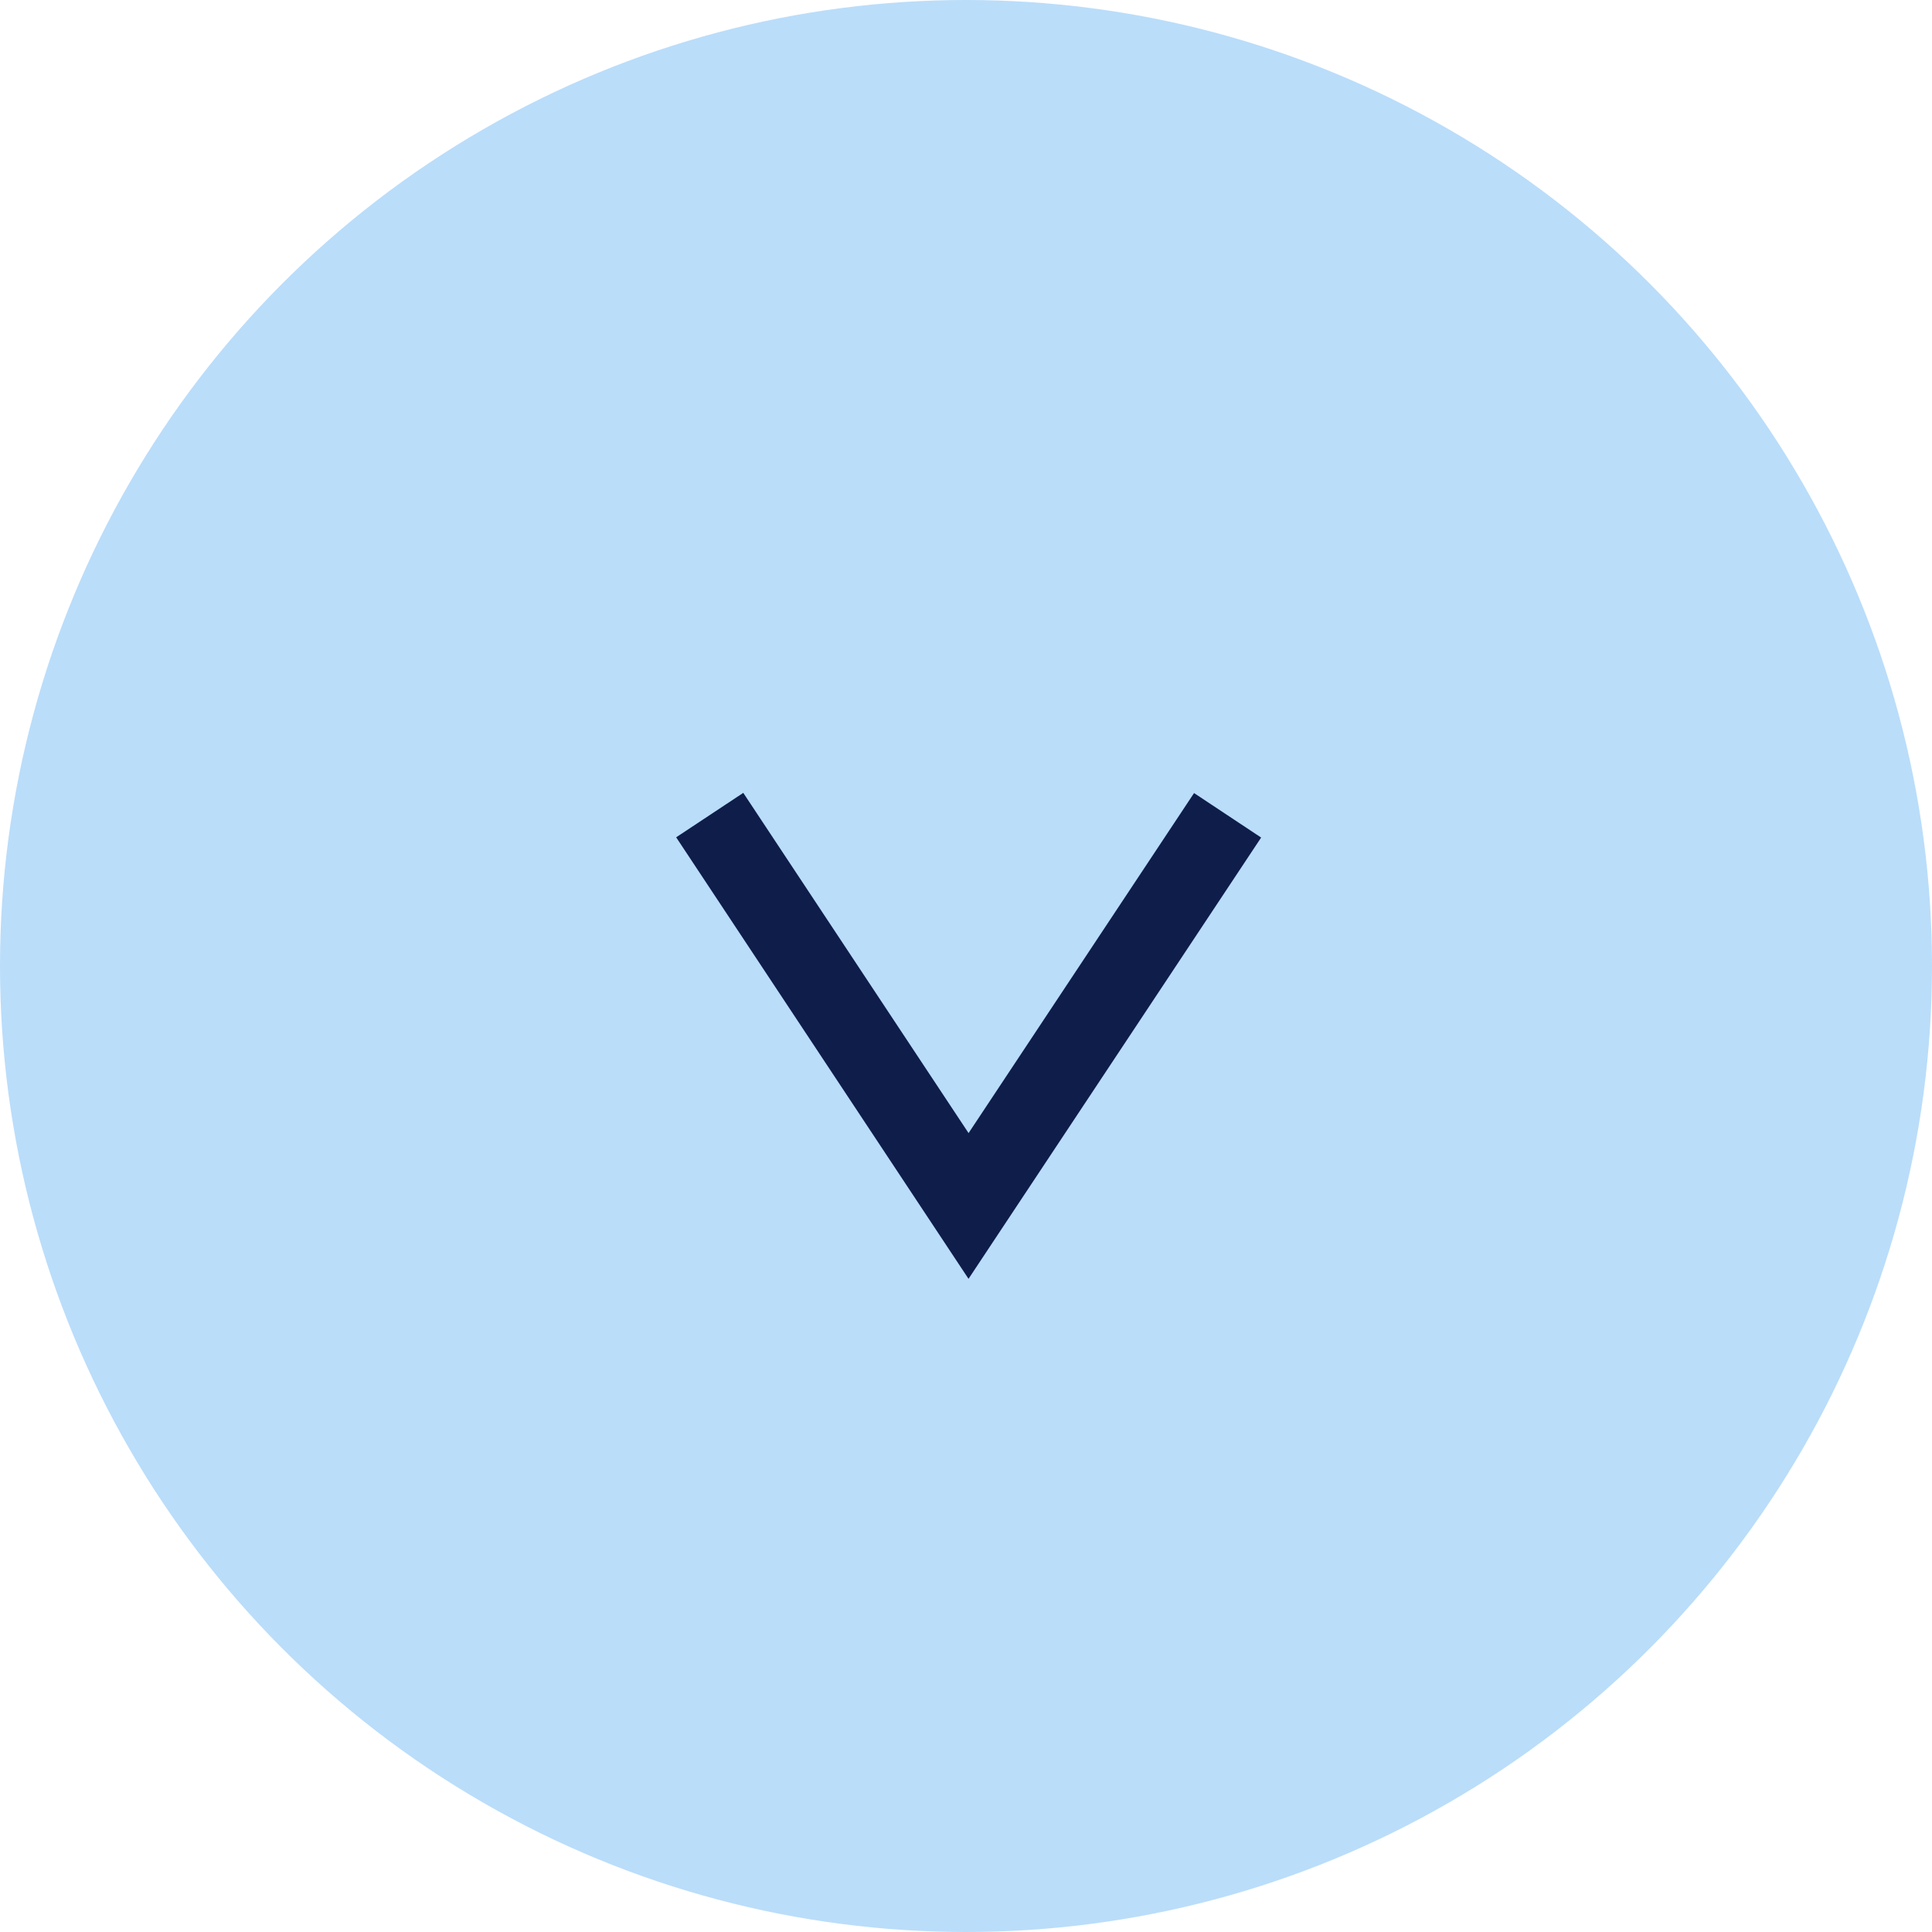
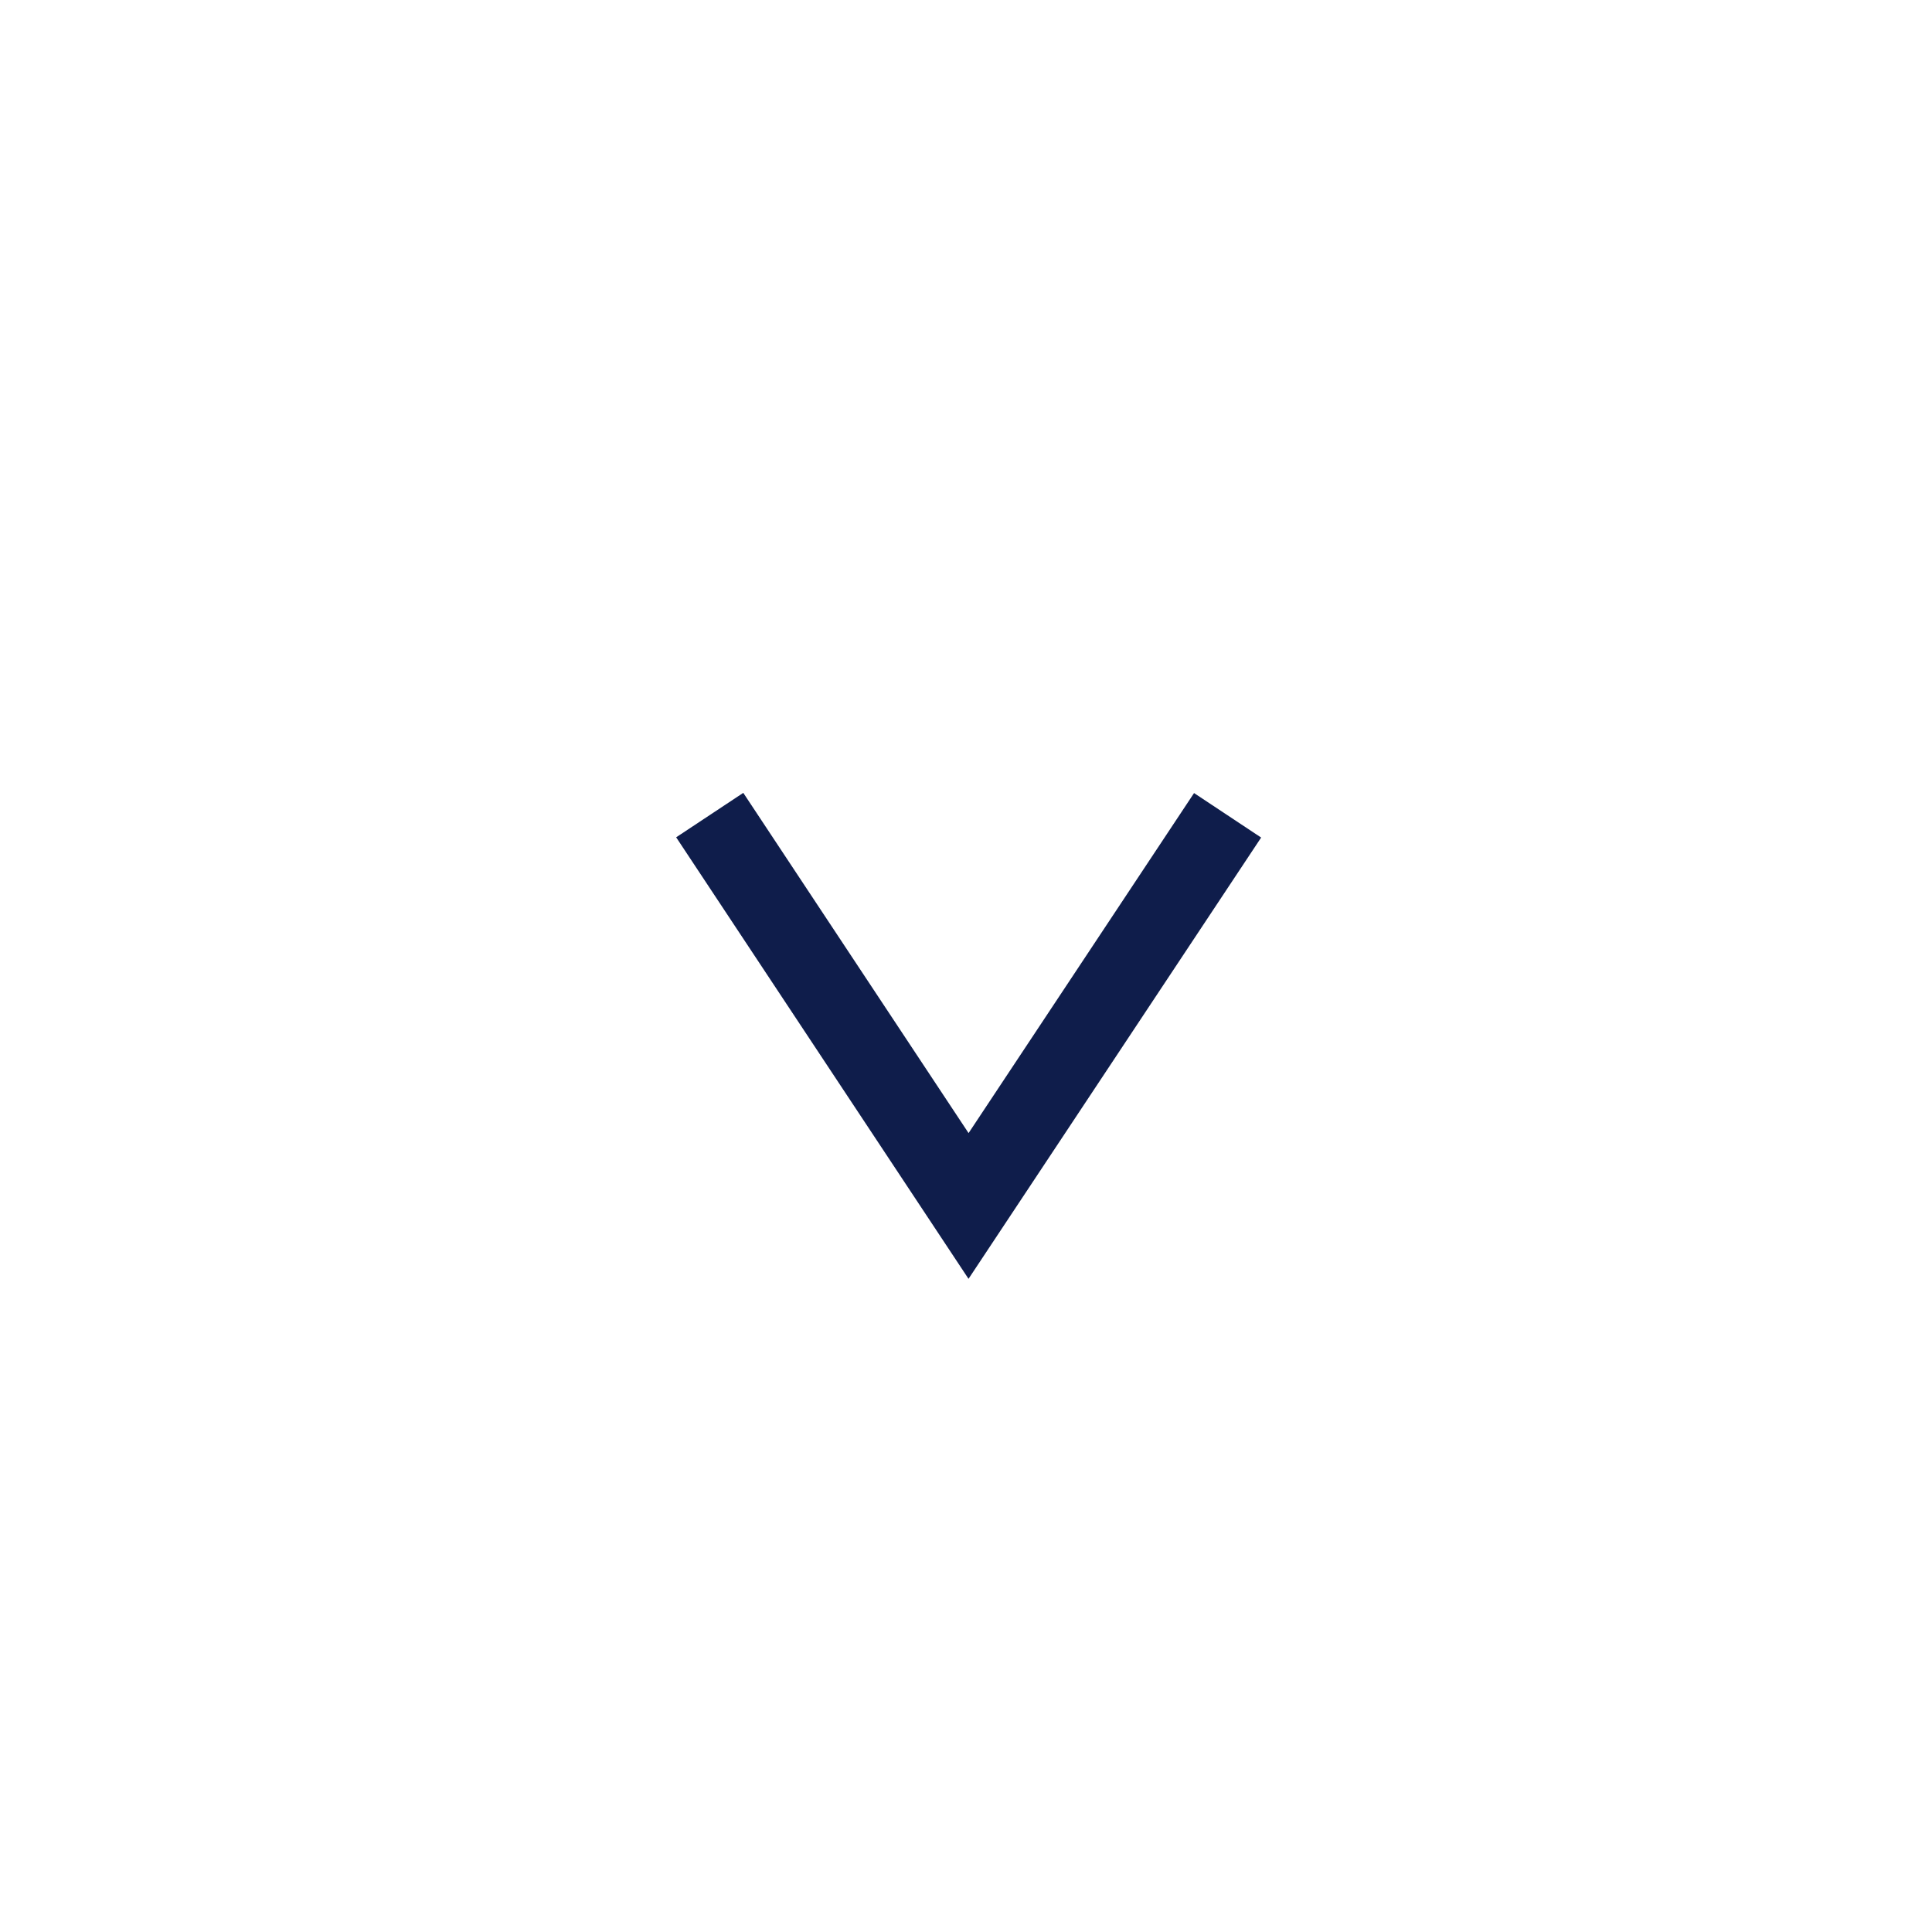
<svg xmlns="http://www.w3.org/2000/svg" id="アンカーリンク" width="24" height="24" viewBox="0 0 24 24">
-   <circle id="楕円形_55" data-name="楕円形 55" cx="12" cy="12" r="12" fill="#baddfa" />
  <path id="パス_4642" data-name="パス 4642" d="M17716.965,640l-1.16,5.707,5.707-1.156" transform="translate(-12971.518 12085.363) rotate(-45)" fill="none" stroke="#0f1d4b" stroke-width="1" />
</svg>